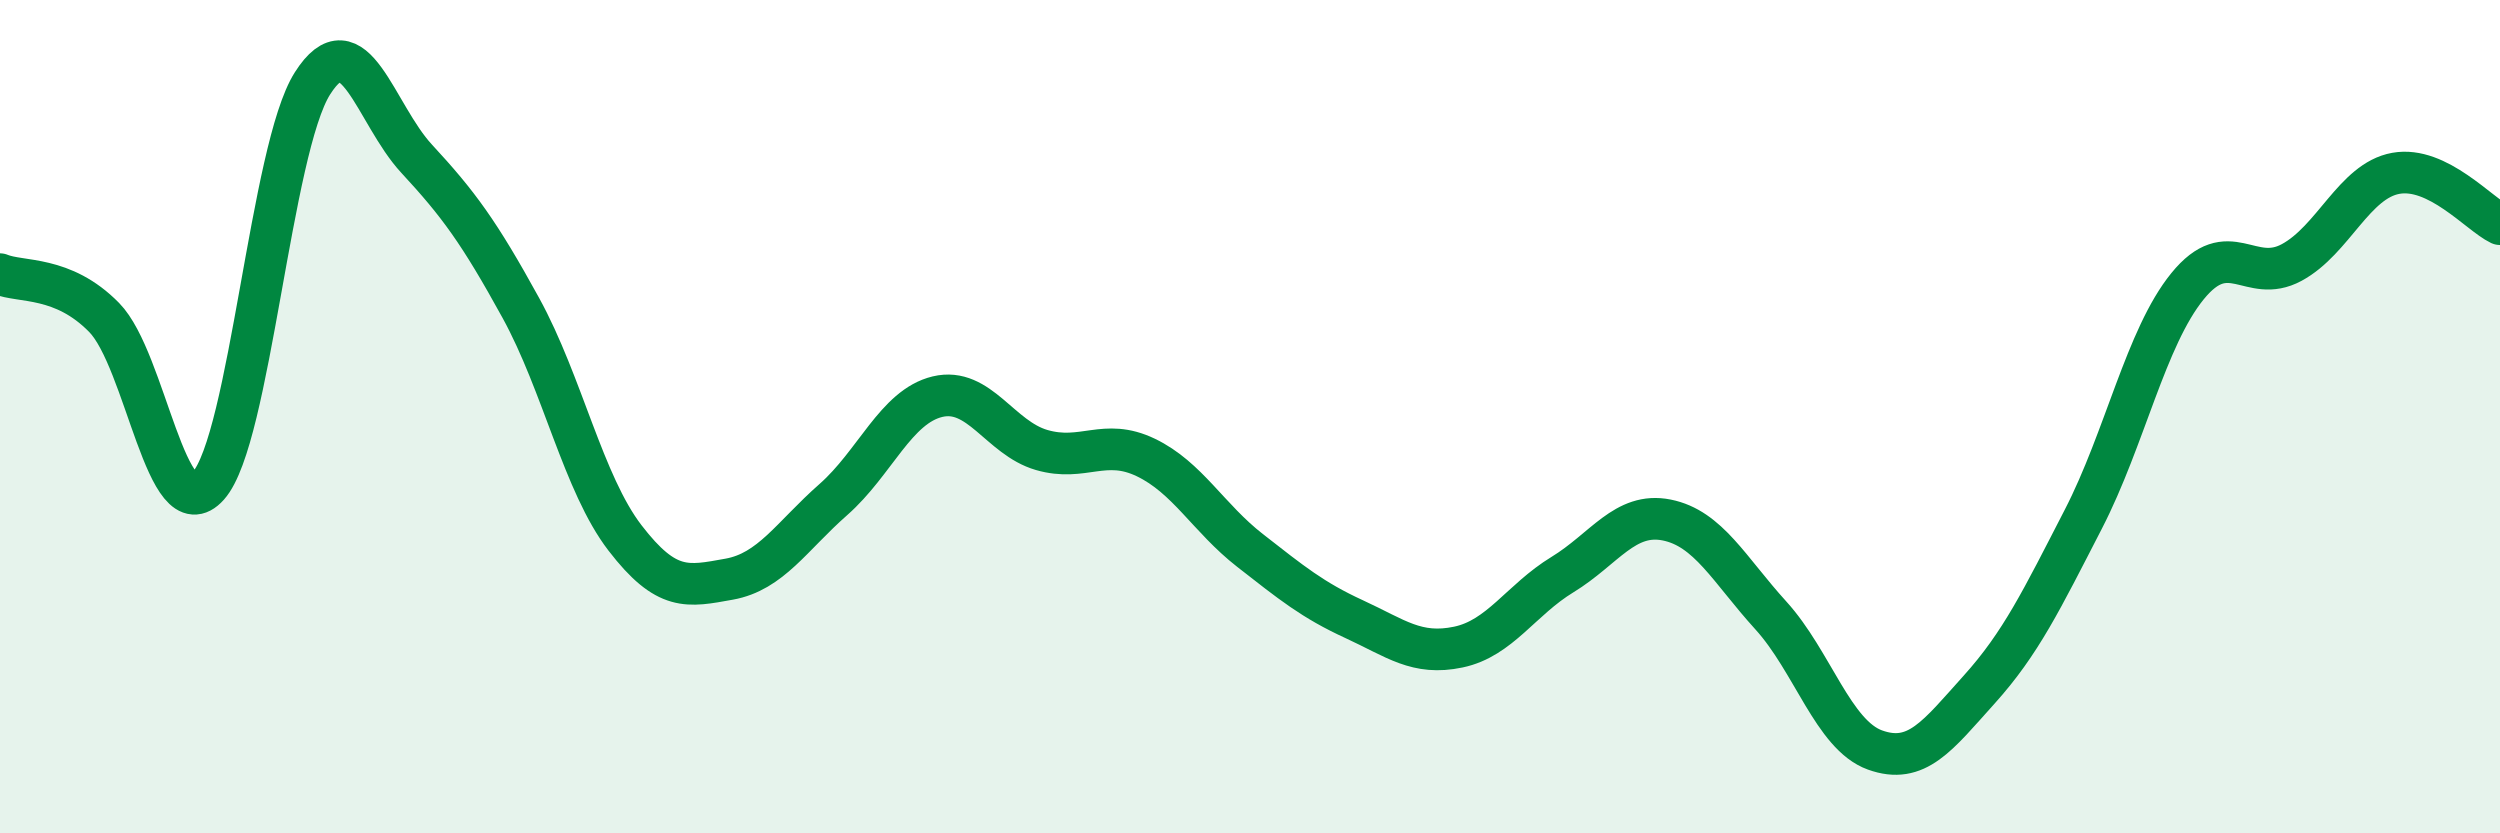
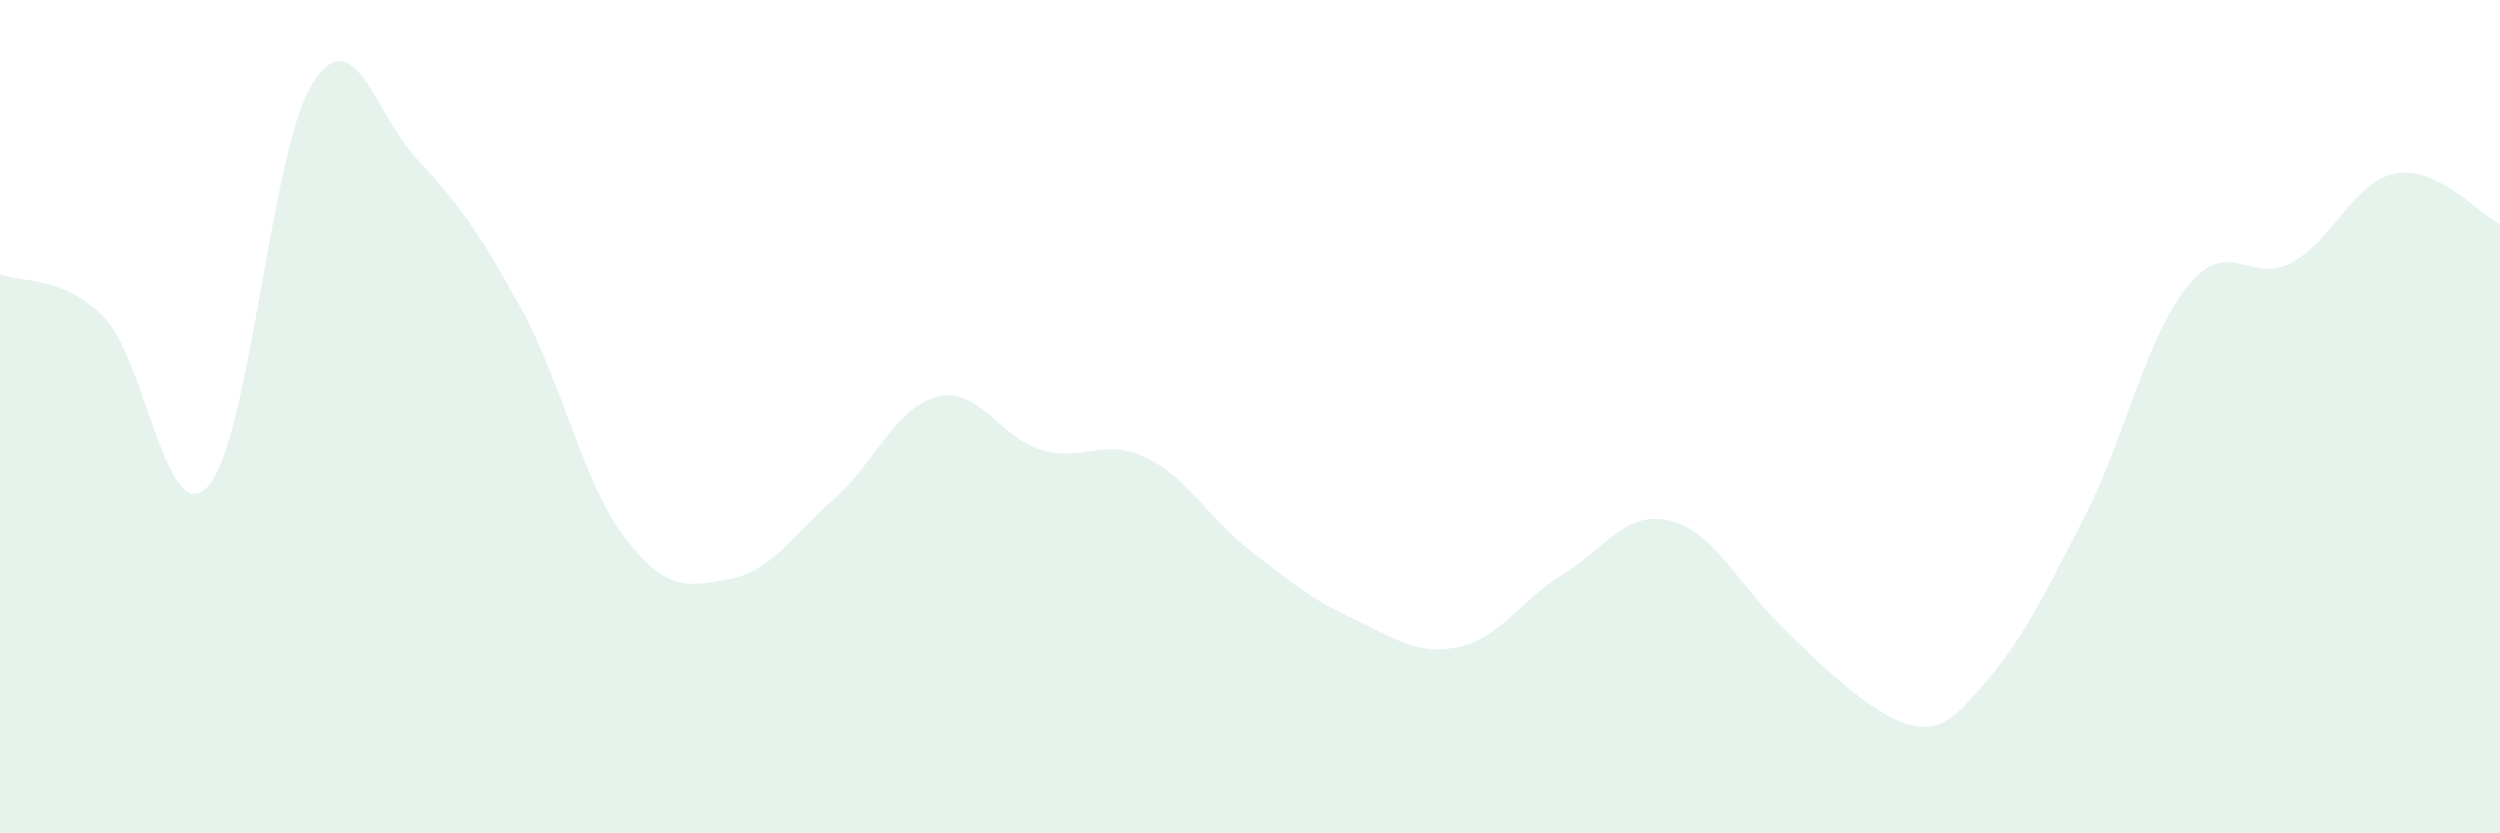
<svg xmlns="http://www.w3.org/2000/svg" width="60" height="20" viewBox="0 0 60 20">
-   <path d="M 0,6.58 C 0.5,6.79 1.5,6.6 2.5,7.62 C 3.5,8.64 4,12.78 5,11.66 C 6,10.54 6.5,3.57 7.5,2 C 8.5,0.43 9,2.73 10,3.81 C 11,4.89 11.5,5.57 12.5,7.39 C 13.5,9.21 14,11.61 15,12.91 C 16,14.21 16.5,14.08 17.5,13.9 C 18.5,13.72 19,12.87 20,11.99 C 21,11.11 21.5,9.76 22.5,9.52 C 23.5,9.28 24,10.51 25,10.8 C 26,11.09 26.5,10.5 27.5,10.98 C 28.5,11.46 29,12.43 30,13.21 C 31,13.99 31.5,14.4 32.5,14.86 C 33.5,15.32 34,15.74 35,15.53 C 36,15.32 36.5,14.4 37.5,13.79 C 38.5,13.18 39,12.28 40,12.48 C 41,12.68 41.5,13.67 42.5,14.77 C 43.5,15.87 44,17.64 45,18 C 46,18.36 46.5,17.66 47.5,16.55 C 48.5,15.44 49,14.4 50,12.46 C 51,10.52 51.5,8.1 52.5,6.87 C 53.5,5.64 54,6.84 55,6.3 C 56,5.76 56.5,4.34 57.5,4.16 C 58.5,3.98 59.5,5.14 60,5.38L60 20L0 20Z" fill="#008740" opacity="0.1" stroke-linecap="round" stroke-linejoin="round" />
-   <path d="M 0,6.58 C 0.5,6.79 1.5,6.6 2.5,7.62 C 3.5,8.64 4,12.78 5,11.66 C 6,10.54 6.5,3.57 7.5,2 C 8.5,0.43 9,2.73 10,3.81 C 11,4.89 11.5,5.57 12.5,7.39 C 13.5,9.21 14,11.61 15,12.91 C 16,14.21 16.5,14.08 17.5,13.9 C 18.5,13.72 19,12.87 20,11.99 C 21,11.11 21.5,9.76 22.5,9.52 C 23.5,9.28 24,10.51 25,10.8 C 26,11.09 26.5,10.5 27.5,10.98 C 28.5,11.46 29,12.43 30,13.21 C 31,13.99 31.5,14.4 32.5,14.86 C 33.5,15.32 34,15.74 35,15.53 C 36,15.32 36.5,14.4 37.5,13.79 C 38.5,13.18 39,12.28 40,12.48 C 41,12.68 41.5,13.67 42.5,14.77 C 43.5,15.87 44,17.64 45,18 C 46,18.36 46.5,17.66 47.5,16.55 C 48.5,15.44 49,14.4 50,12.46 C 51,10.52 51.5,8.1 52.5,6.87 C 53.5,5.64 54,6.84 55,6.3 C 56,5.76 56.5,4.34 57.5,4.16 C 58.5,3.98 59.5,5.14 60,5.38" stroke="#008740" stroke-width="1" fill="none" stroke-linecap="round" stroke-linejoin="round" />
+   <path d="M 0,6.58 C 0.5,6.79 1.5,6.6 2.5,7.62 C 3.5,8.64 4,12.78 5,11.66 C 6,10.54 6.5,3.57 7.5,2 C 8.5,0.43 9,2.73 10,3.81 C 11,4.89 11.5,5.57 12.5,7.39 C 13.5,9.21 14,11.61 15,12.91 C 16,14.21 16.5,14.08 17.5,13.9 C 18.5,13.72 19,12.87 20,11.99 C 21,11.11 21.5,9.76 22.5,9.52 C 23.5,9.28 24,10.51 25,10.8 C 26,11.09 26.5,10.5 27.5,10.98 C 28.5,11.46 29,12.43 30,13.21 C 31,13.99 31.5,14.4 32.5,14.86 C 33.5,15.32 34,15.74 35,15.53 C 36,15.32 36.5,14.4 37.5,13.79 C 38.5,13.18 39,12.28 40,12.48 C 41,12.68 41.5,13.67 42.5,14.77 C 46,18.36 46.5,17.66 47.5,16.55 C 48.5,15.44 49,14.4 50,12.46 C 51,10.52 51.5,8.1 52.5,6.87 C 53.5,5.64 54,6.84 55,6.3 C 56,5.76 56.5,4.34 57.5,4.16 C 58.5,3.98 59.5,5.14 60,5.38L60 20L0 20Z" fill="#008740" opacity="0.1" stroke-linecap="round" stroke-linejoin="round" />
</svg>